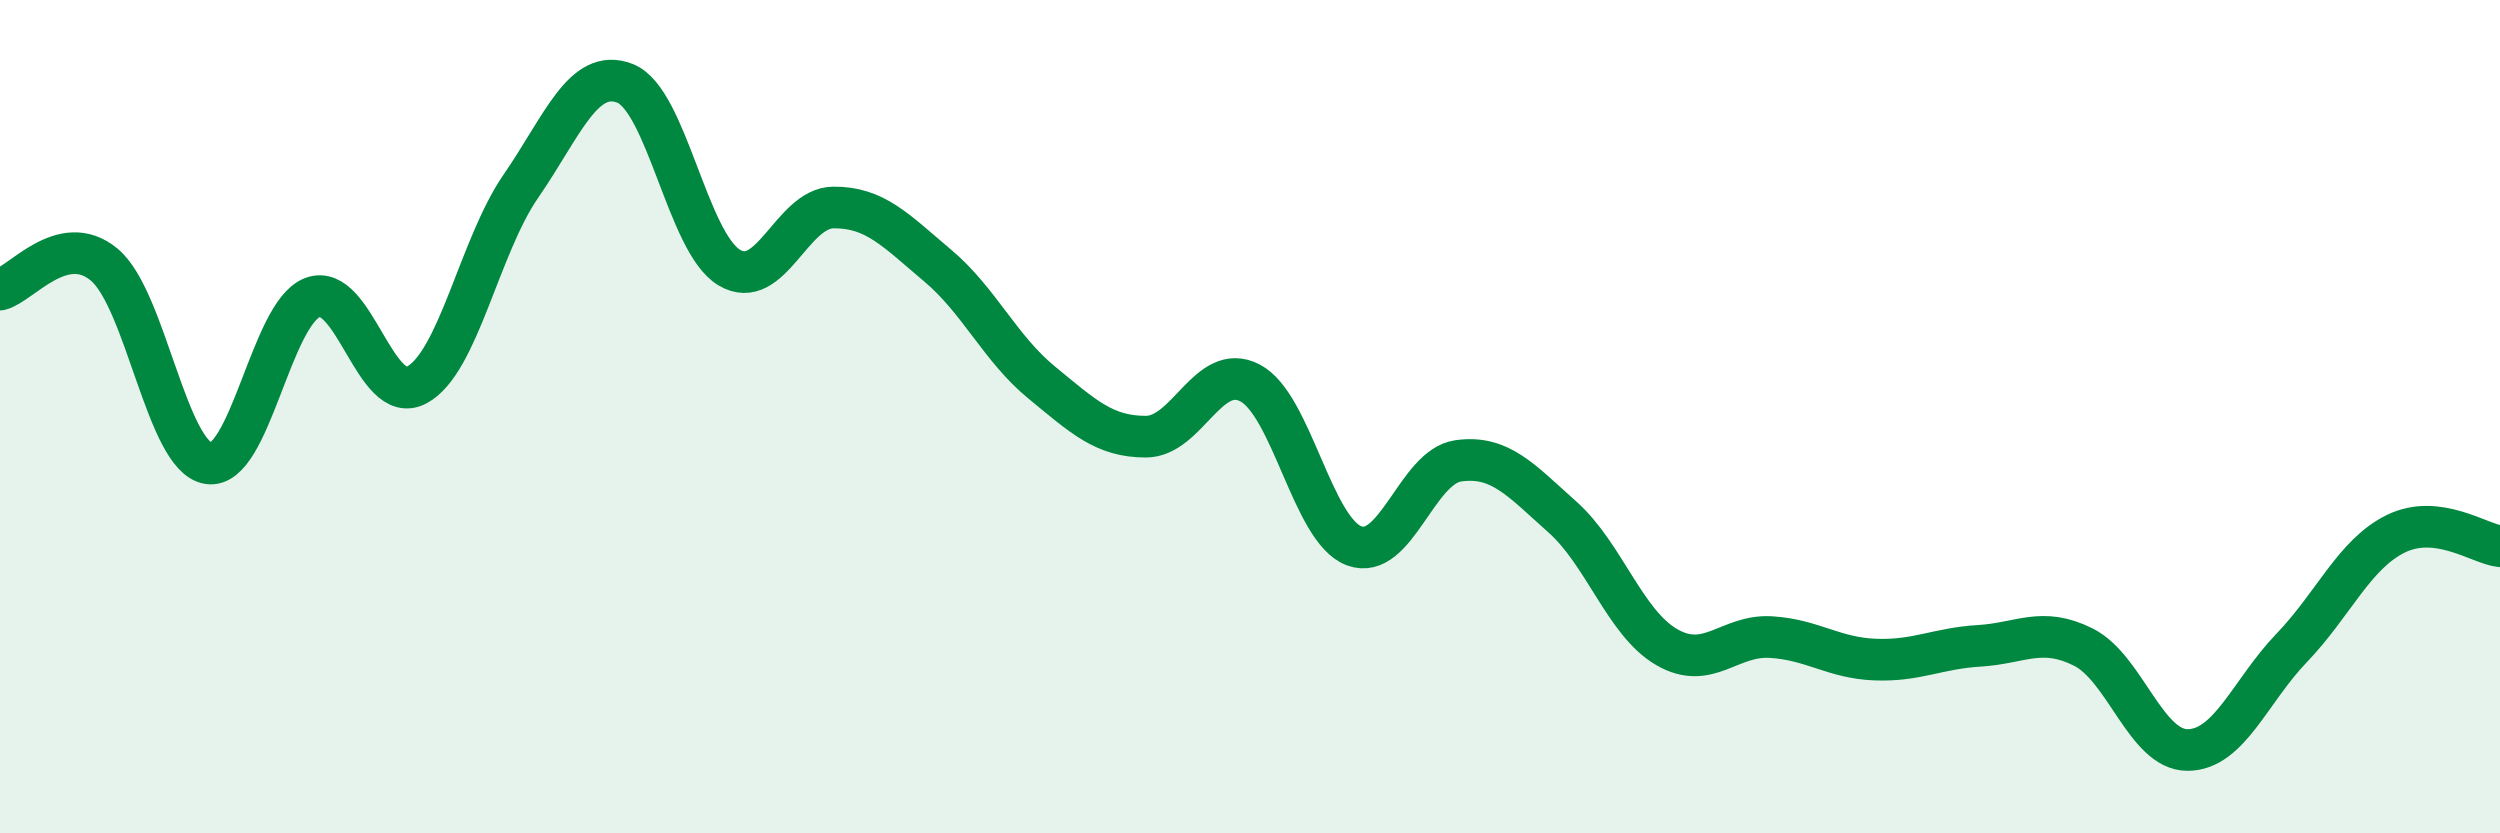
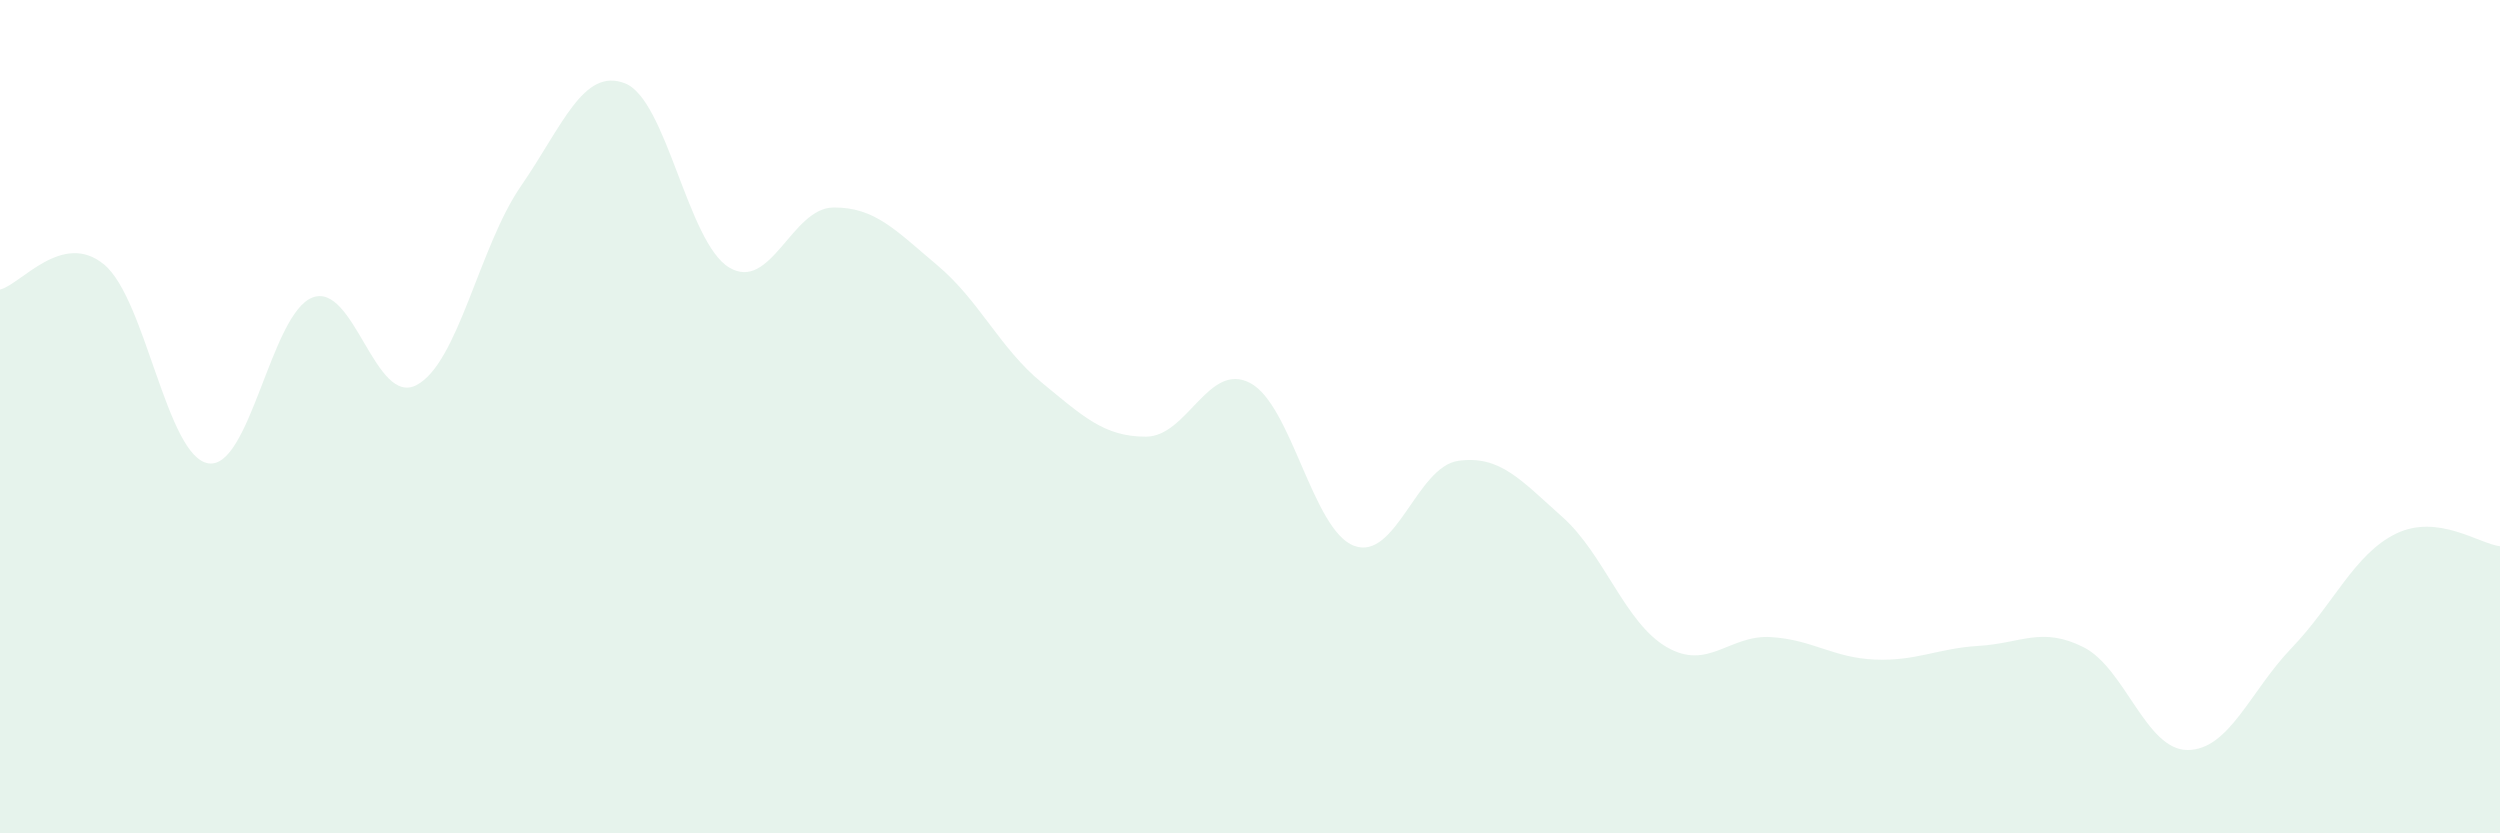
<svg xmlns="http://www.w3.org/2000/svg" width="60" height="20" viewBox="0 0 60 20">
  <path d="M 0,6.95 C 0.5,6.83 1.5,5.52 2.5,6.35 C 3.5,7.18 4,10.96 5,11.12 C 6,11.28 6.5,7.52 7.5,7.14 C 8.5,6.76 9,9.77 10,9.24 C 11,8.71 11.5,5.92 12.5,4.47 C 13.5,3.02 14,1.61 15,2 C 16,2.39 16.5,5.82 17.5,6.42 C 18.5,7.02 19,4.99 20,4.98 C 21,4.97 21.5,5.53 22.5,6.37 C 23.5,7.21 24,8.36 25,9.18 C 26,10 26.5,10.48 27.5,10.48 C 28.5,10.48 29,8.67 30,9.19 C 31,9.71 31.5,12.73 32.5,13.1 C 33.5,13.47 34,11.2 35,11.06 C 36,10.92 36.5,11.52 37.5,12.41 C 38.5,13.3 39,14.95 40,15.53 C 41,16.11 41.5,15.23 42.5,15.29 C 43.5,15.35 44,15.79 45,15.83 C 46,15.87 46.5,15.56 47.5,15.5 C 48.5,15.44 49,15.03 50,15.53 C 51,16.03 51.5,18 52.5,18 C 53.5,18 54,16.59 55,15.55 C 56,14.51 56.5,13.3 57.5,12.81 C 58.5,12.32 59.5,13.05 60,13.11L60 20L0 20Z" fill="#008740" opacity="0.1" stroke-linecap="round" stroke-linejoin="round" />
-   <path d="M 0,6.95 C 0.5,6.83 1.5,5.52 2.5,6.35 C 3.5,7.18 4,10.96 5,11.12 C 6,11.28 6.5,7.52 7.5,7.14 C 8.5,6.76 9,9.77 10,9.24 C 11,8.71 11.5,5.92 12.5,4.47 C 13.5,3.02 14,1.61 15,2 C 16,2.39 16.5,5.82 17.5,6.42 C 18.5,7.02 19,4.99 20,4.98 C 21,4.97 21.5,5.53 22.5,6.37 C 23.5,7.21 24,8.36 25,9.18 C 26,10 26.5,10.48 27.5,10.48 C 28.5,10.48 29,8.67 30,9.19 C 31,9.71 31.5,12.73 32.5,13.1 C 33.5,13.47 34,11.2 35,11.06 C 36,10.92 36.5,11.52 37.5,12.41 C 38.5,13.3 39,14.95 40,15.53 C 41,16.11 41.5,15.23 42.5,15.29 C 43.5,15.35 44,15.79 45,15.83 C 46,15.87 46.5,15.56 47.5,15.5 C 48.5,15.44 49,15.03 50,15.53 C 51,16.03 51.5,18 52.5,18 C 53.5,18 54,16.59 55,15.55 C 56,14.51 56.5,13.3 57.5,12.81 C 58.5,12.32 59.5,13.05 60,13.11" stroke="#008740" stroke-width="1" fill="none" stroke-linecap="round" stroke-linejoin="round" />
</svg>